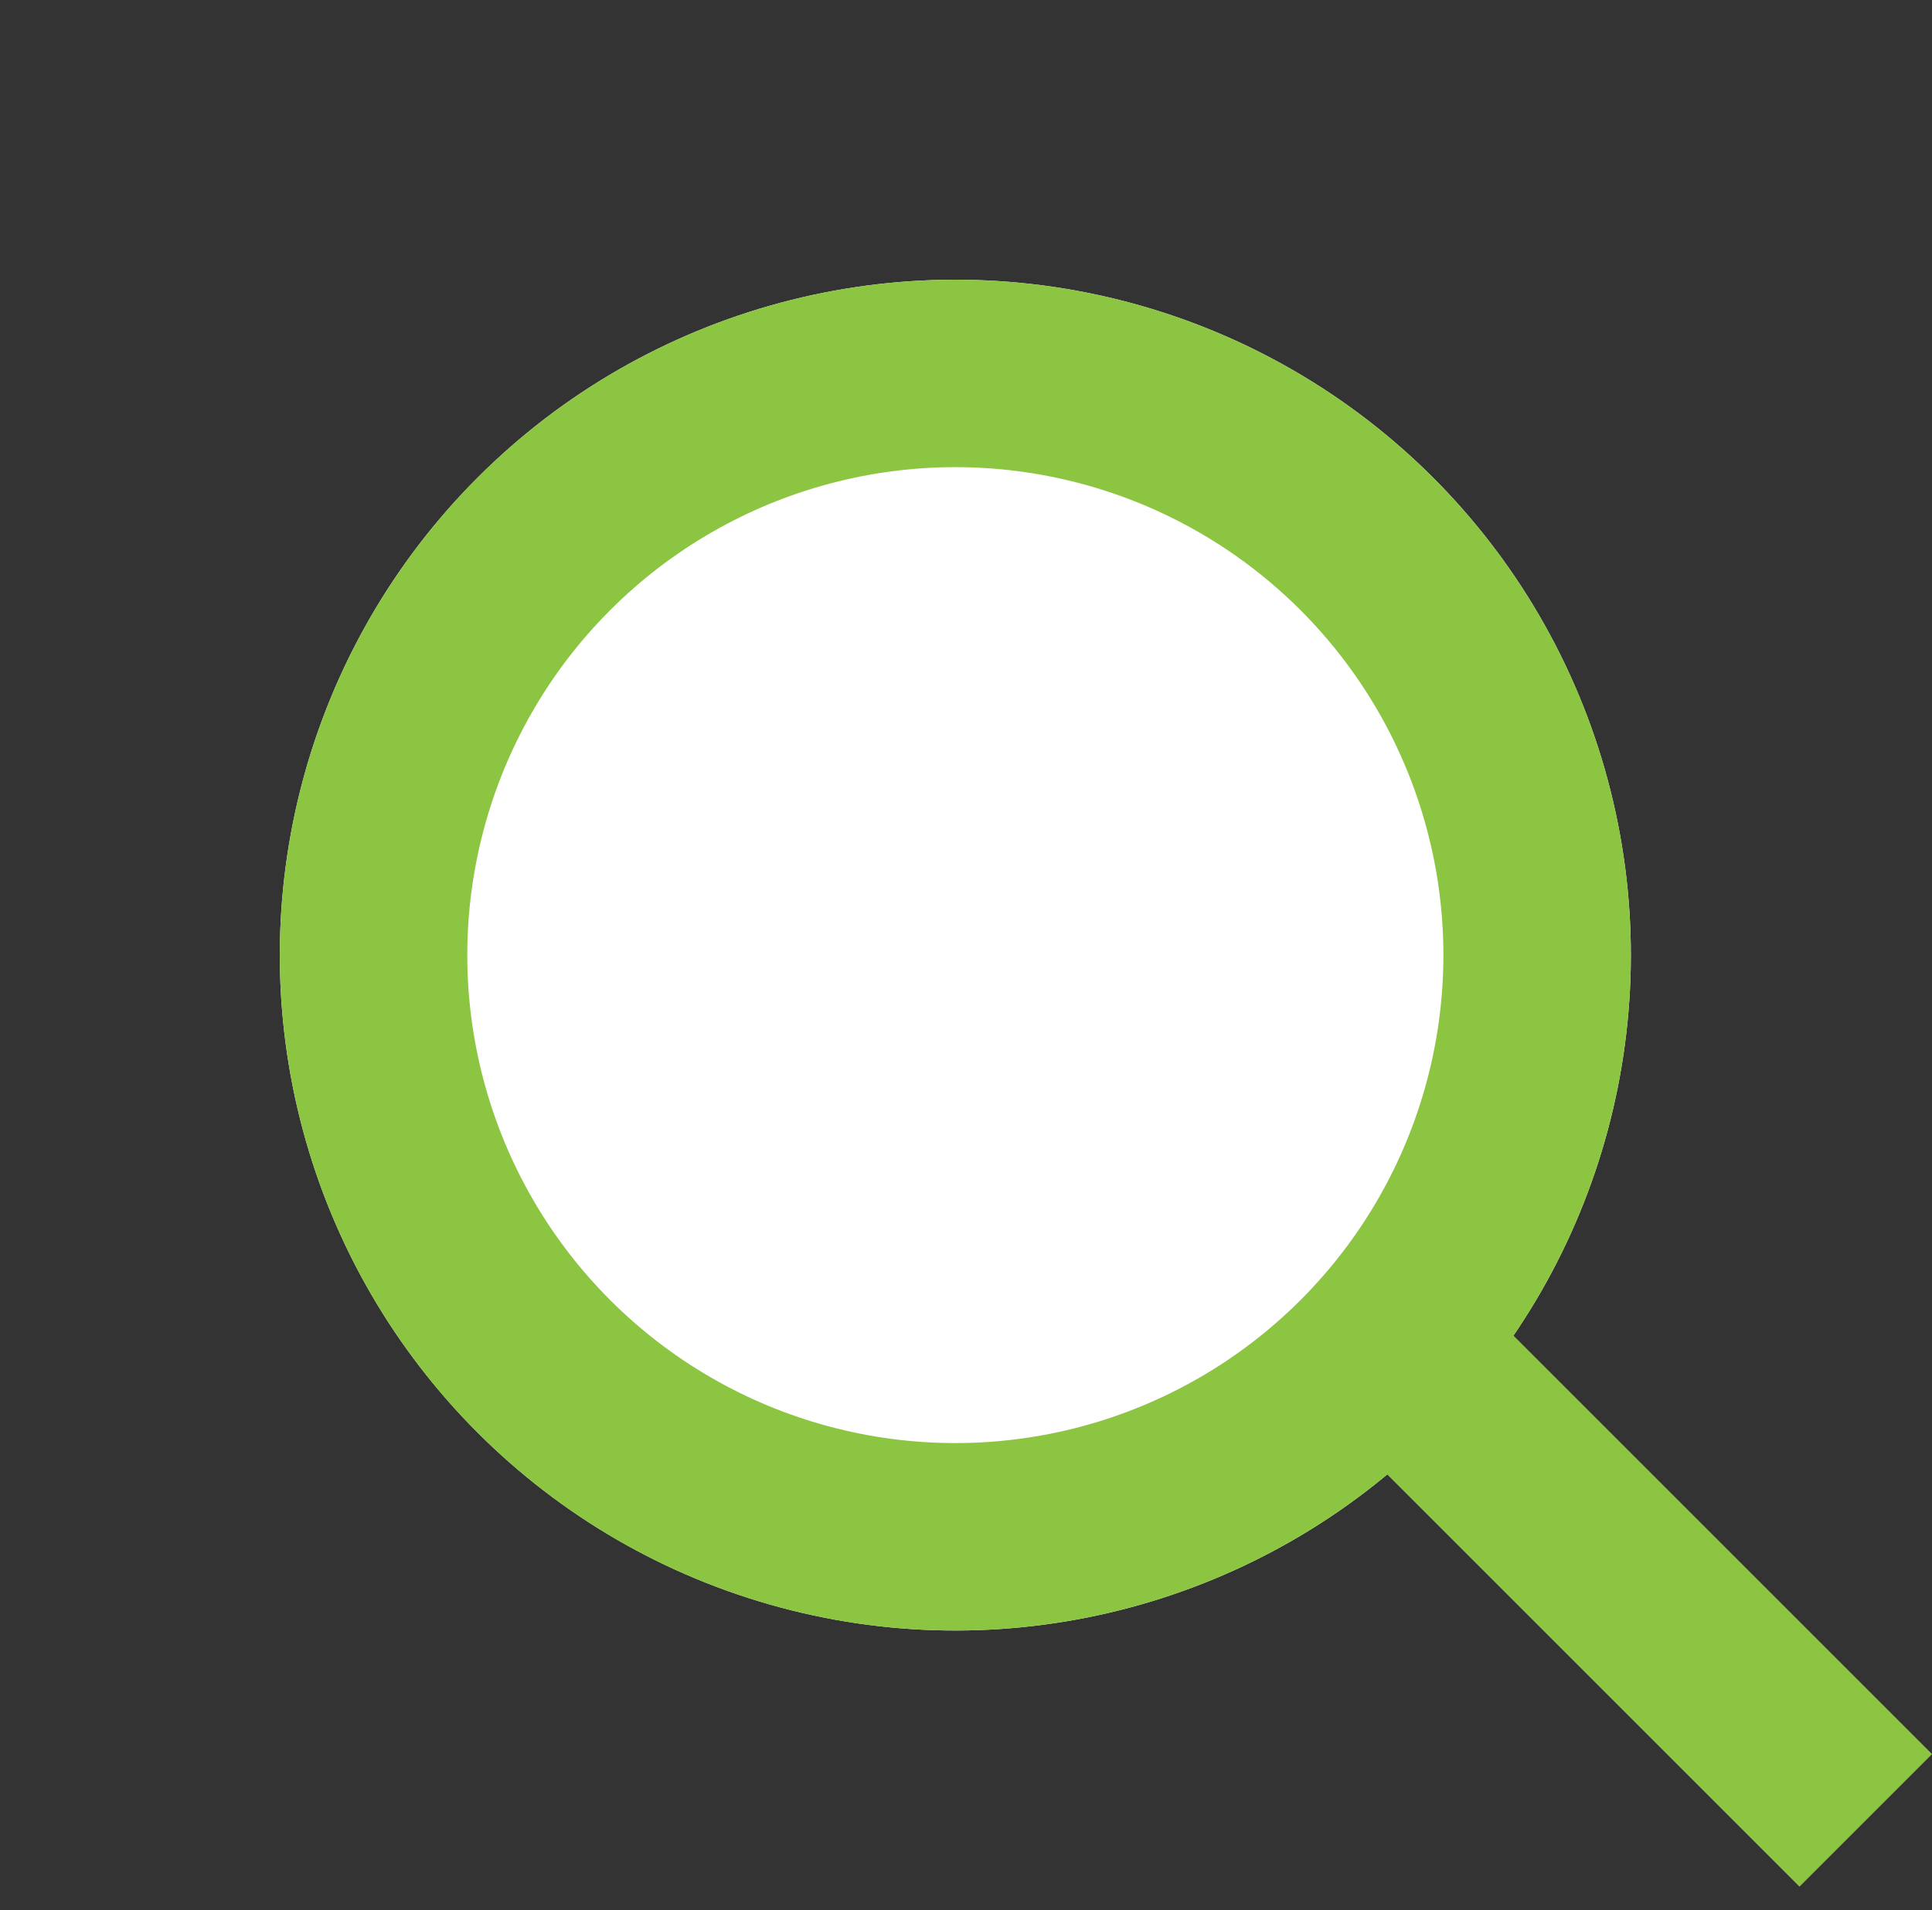
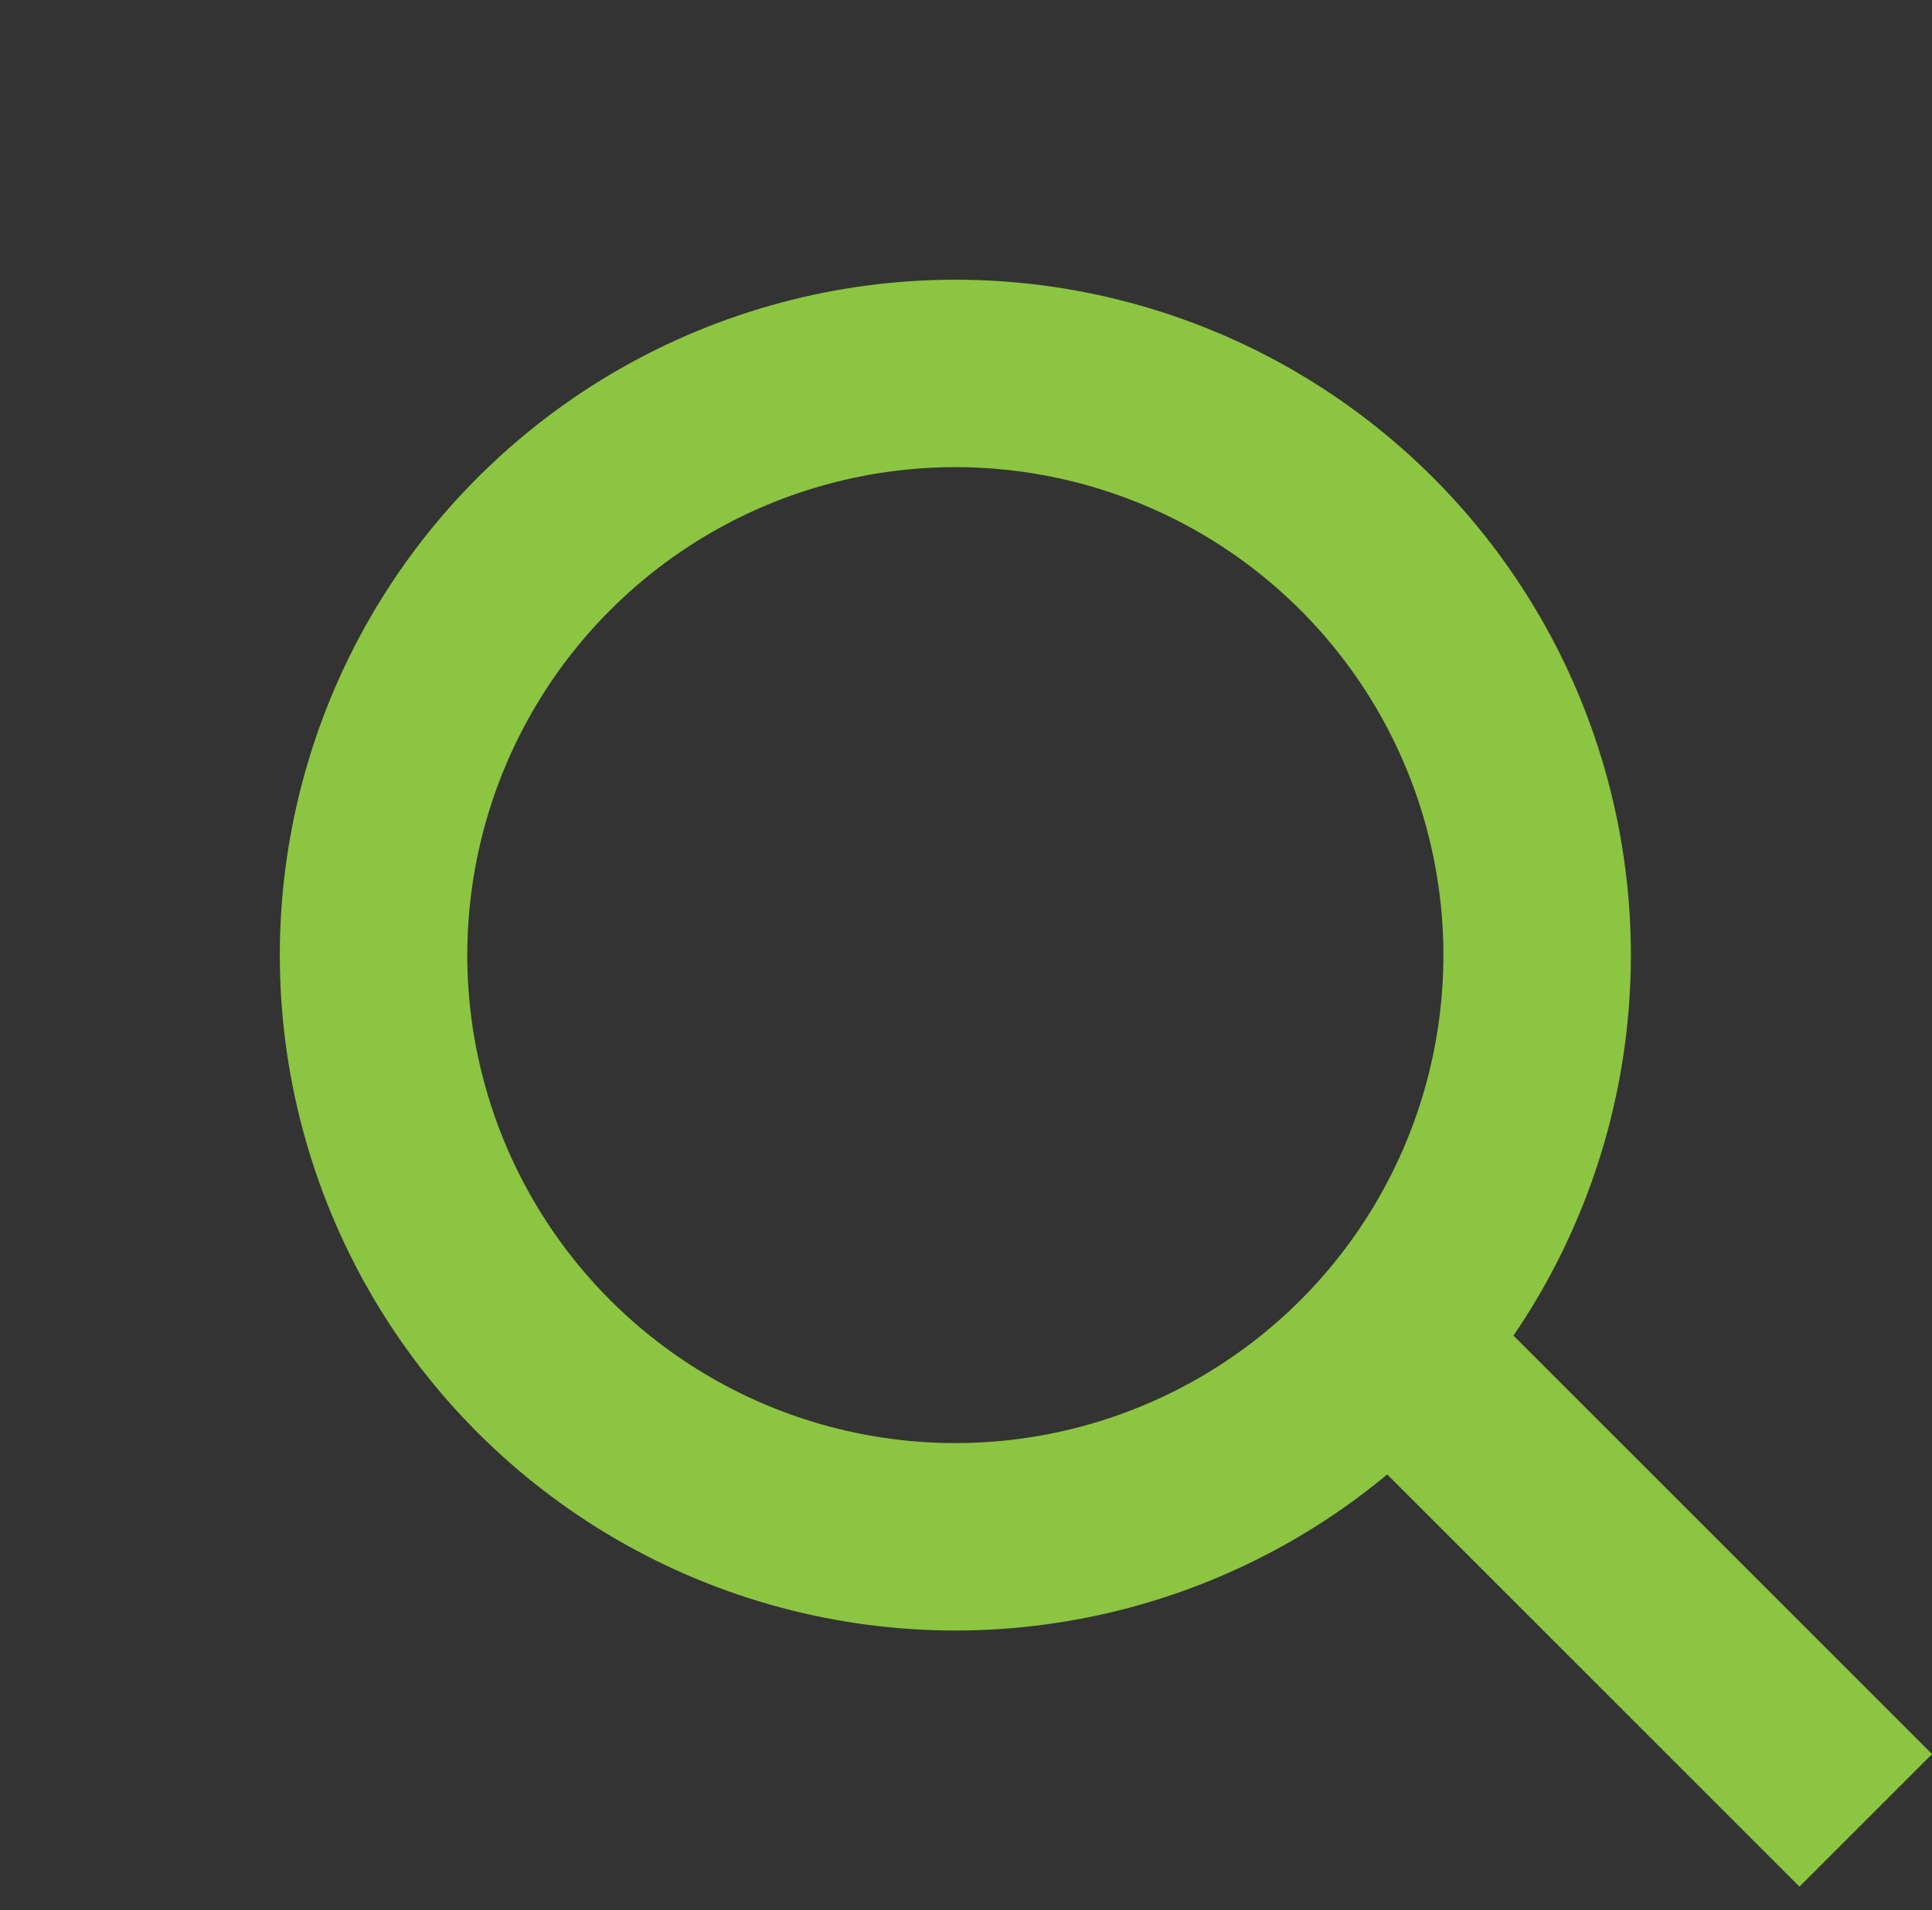
<svg xmlns="http://www.w3.org/2000/svg" width="30.917" height="30.575" viewBox="0 0 30.917 30.575">
  <rect x="0" y="0" width="30.917" height="30.575" fill="#333333" stroke="none" />
  <g id="Group_3013" data-name="Group 3013" transform="translate(-858.696 -1016.82) rotate(45)">
    <g id="Ellipse_2" data-name="Ellipse 2" transform="translate(1337 101)" fill="#fff" stroke="#8cc541" stroke-width="3">
-       <circle cx="10.81" cy="10.81" r="10.81" stroke="none" />
      <circle cx="10.81" cy="10.81" r="9.31" fill="none" />
    </g>
    <path id="Path_4108" data-name="Path 4108" d="M-18022-22260h10.811" transform="translate(19379.094 22371.301)" fill="none" stroke="#8cc541" stroke-width="3" />
  </g>
</svg>